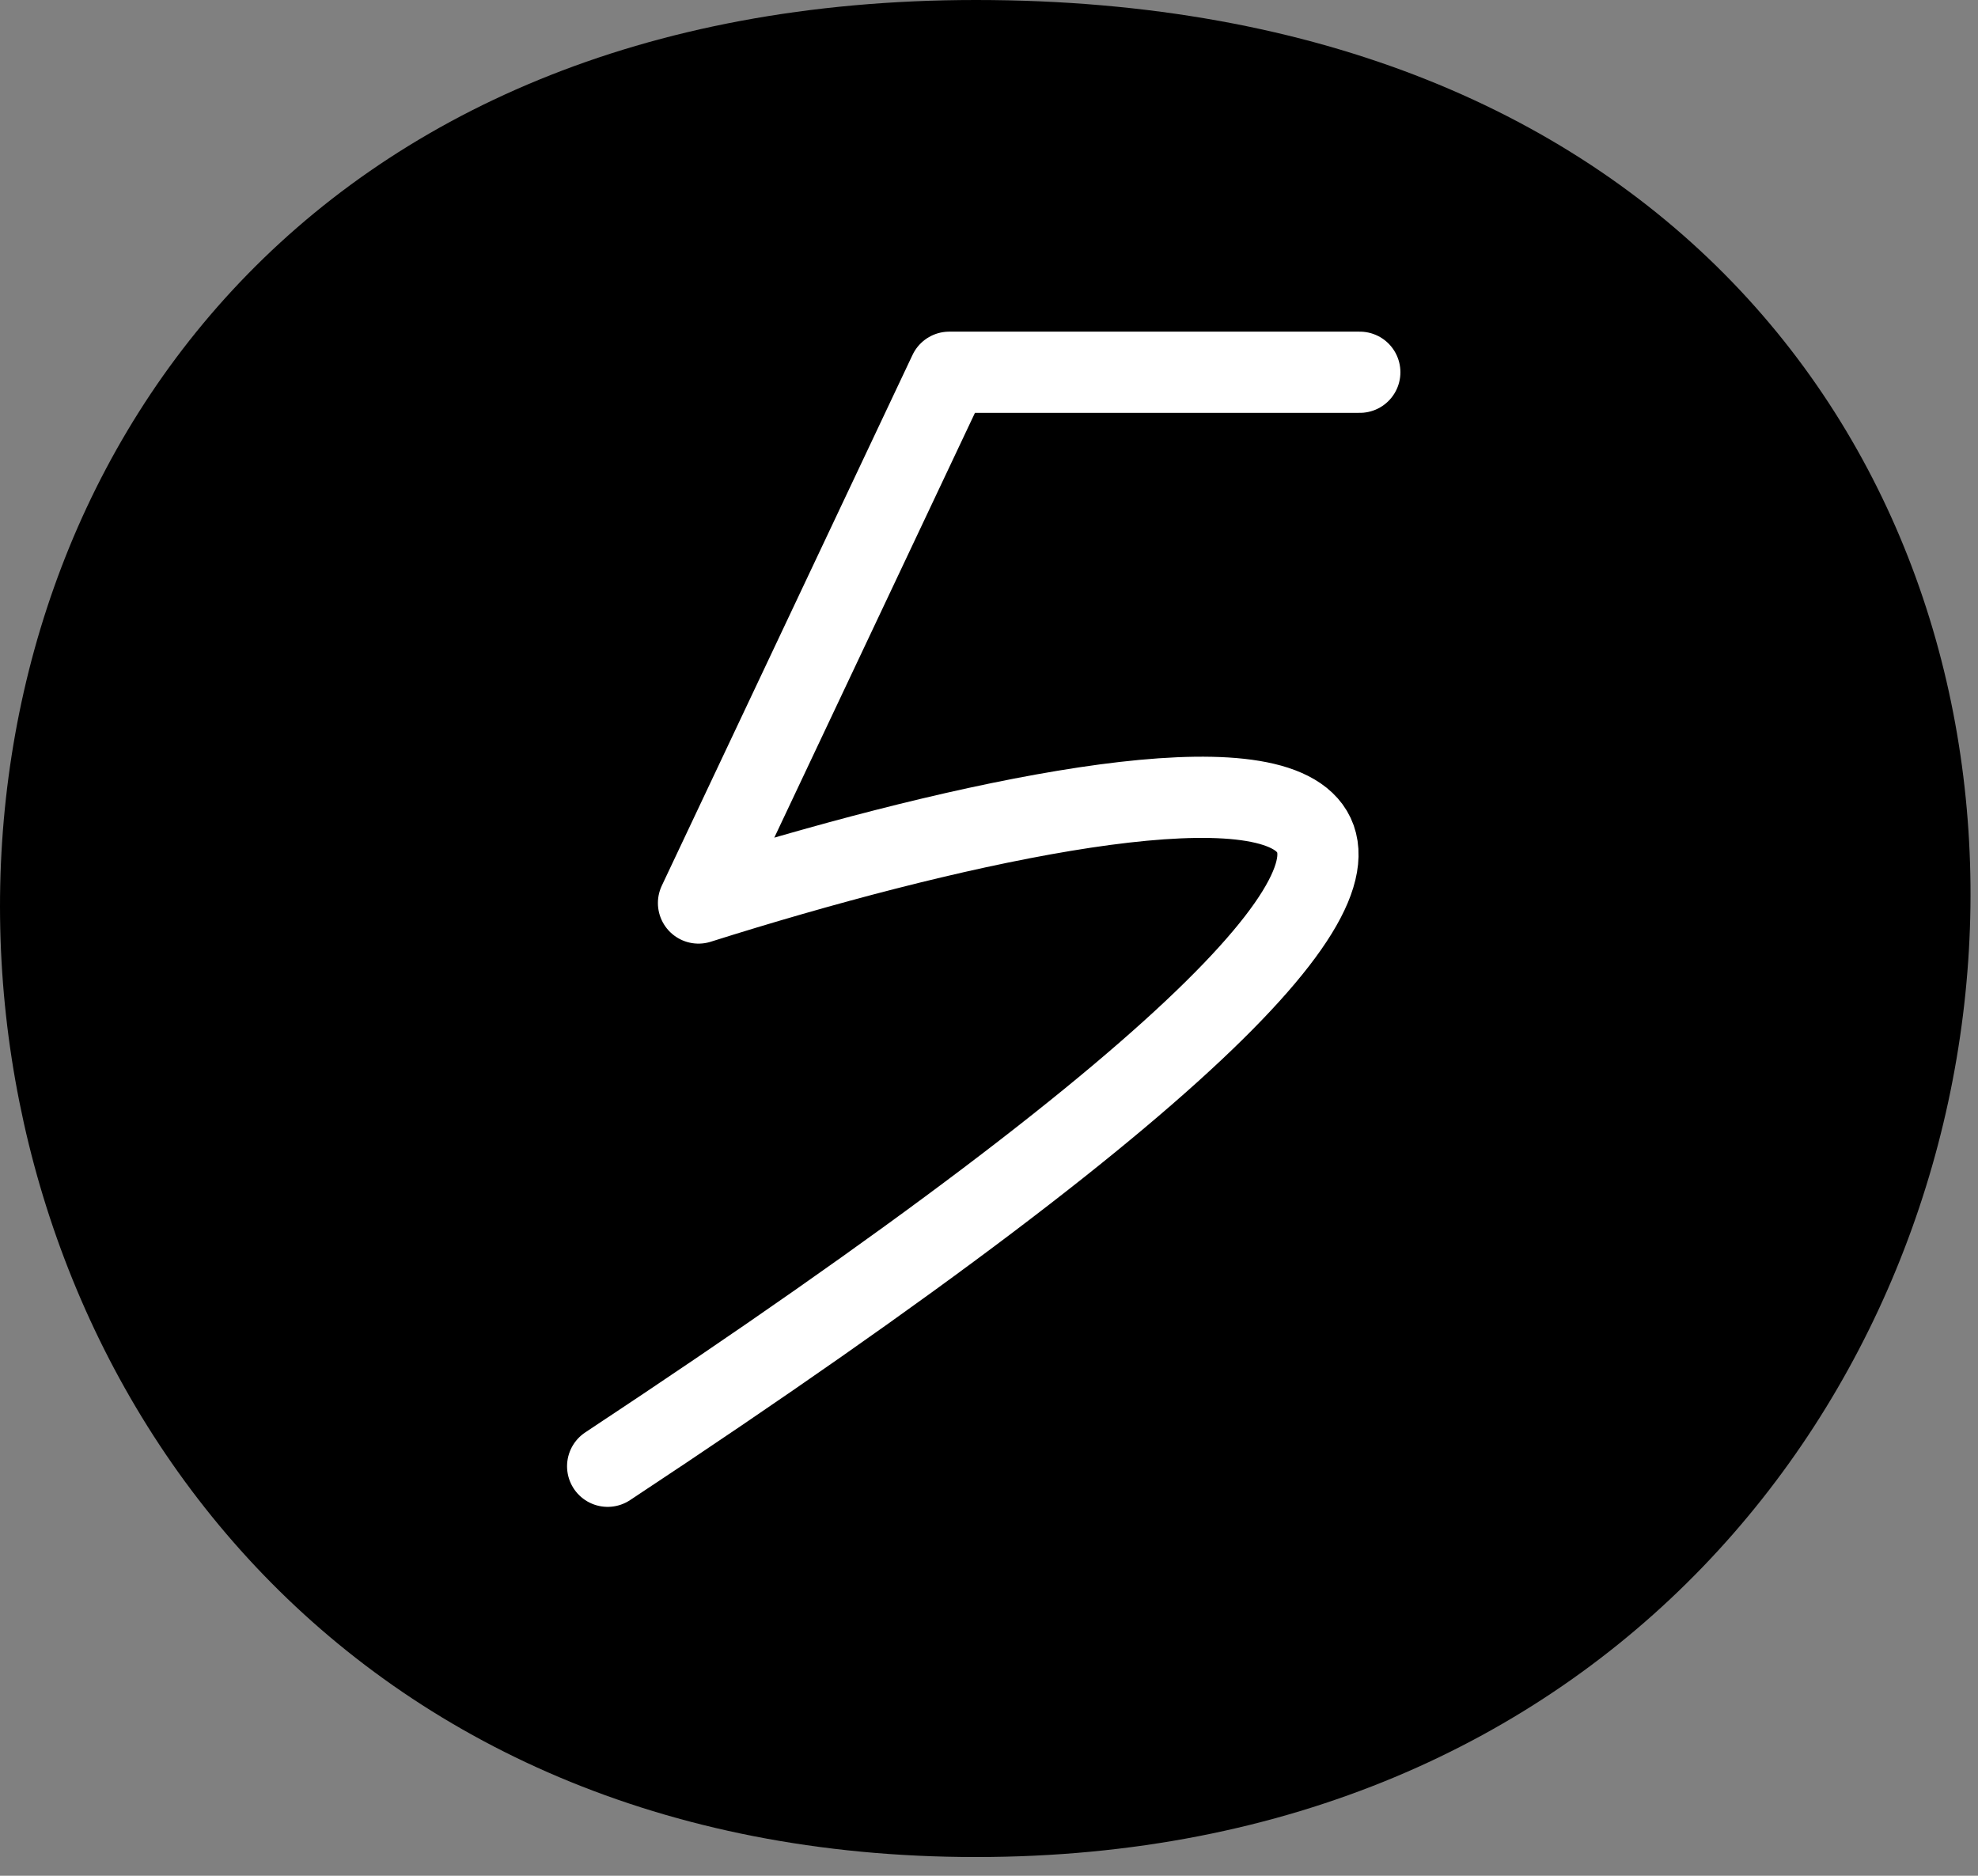
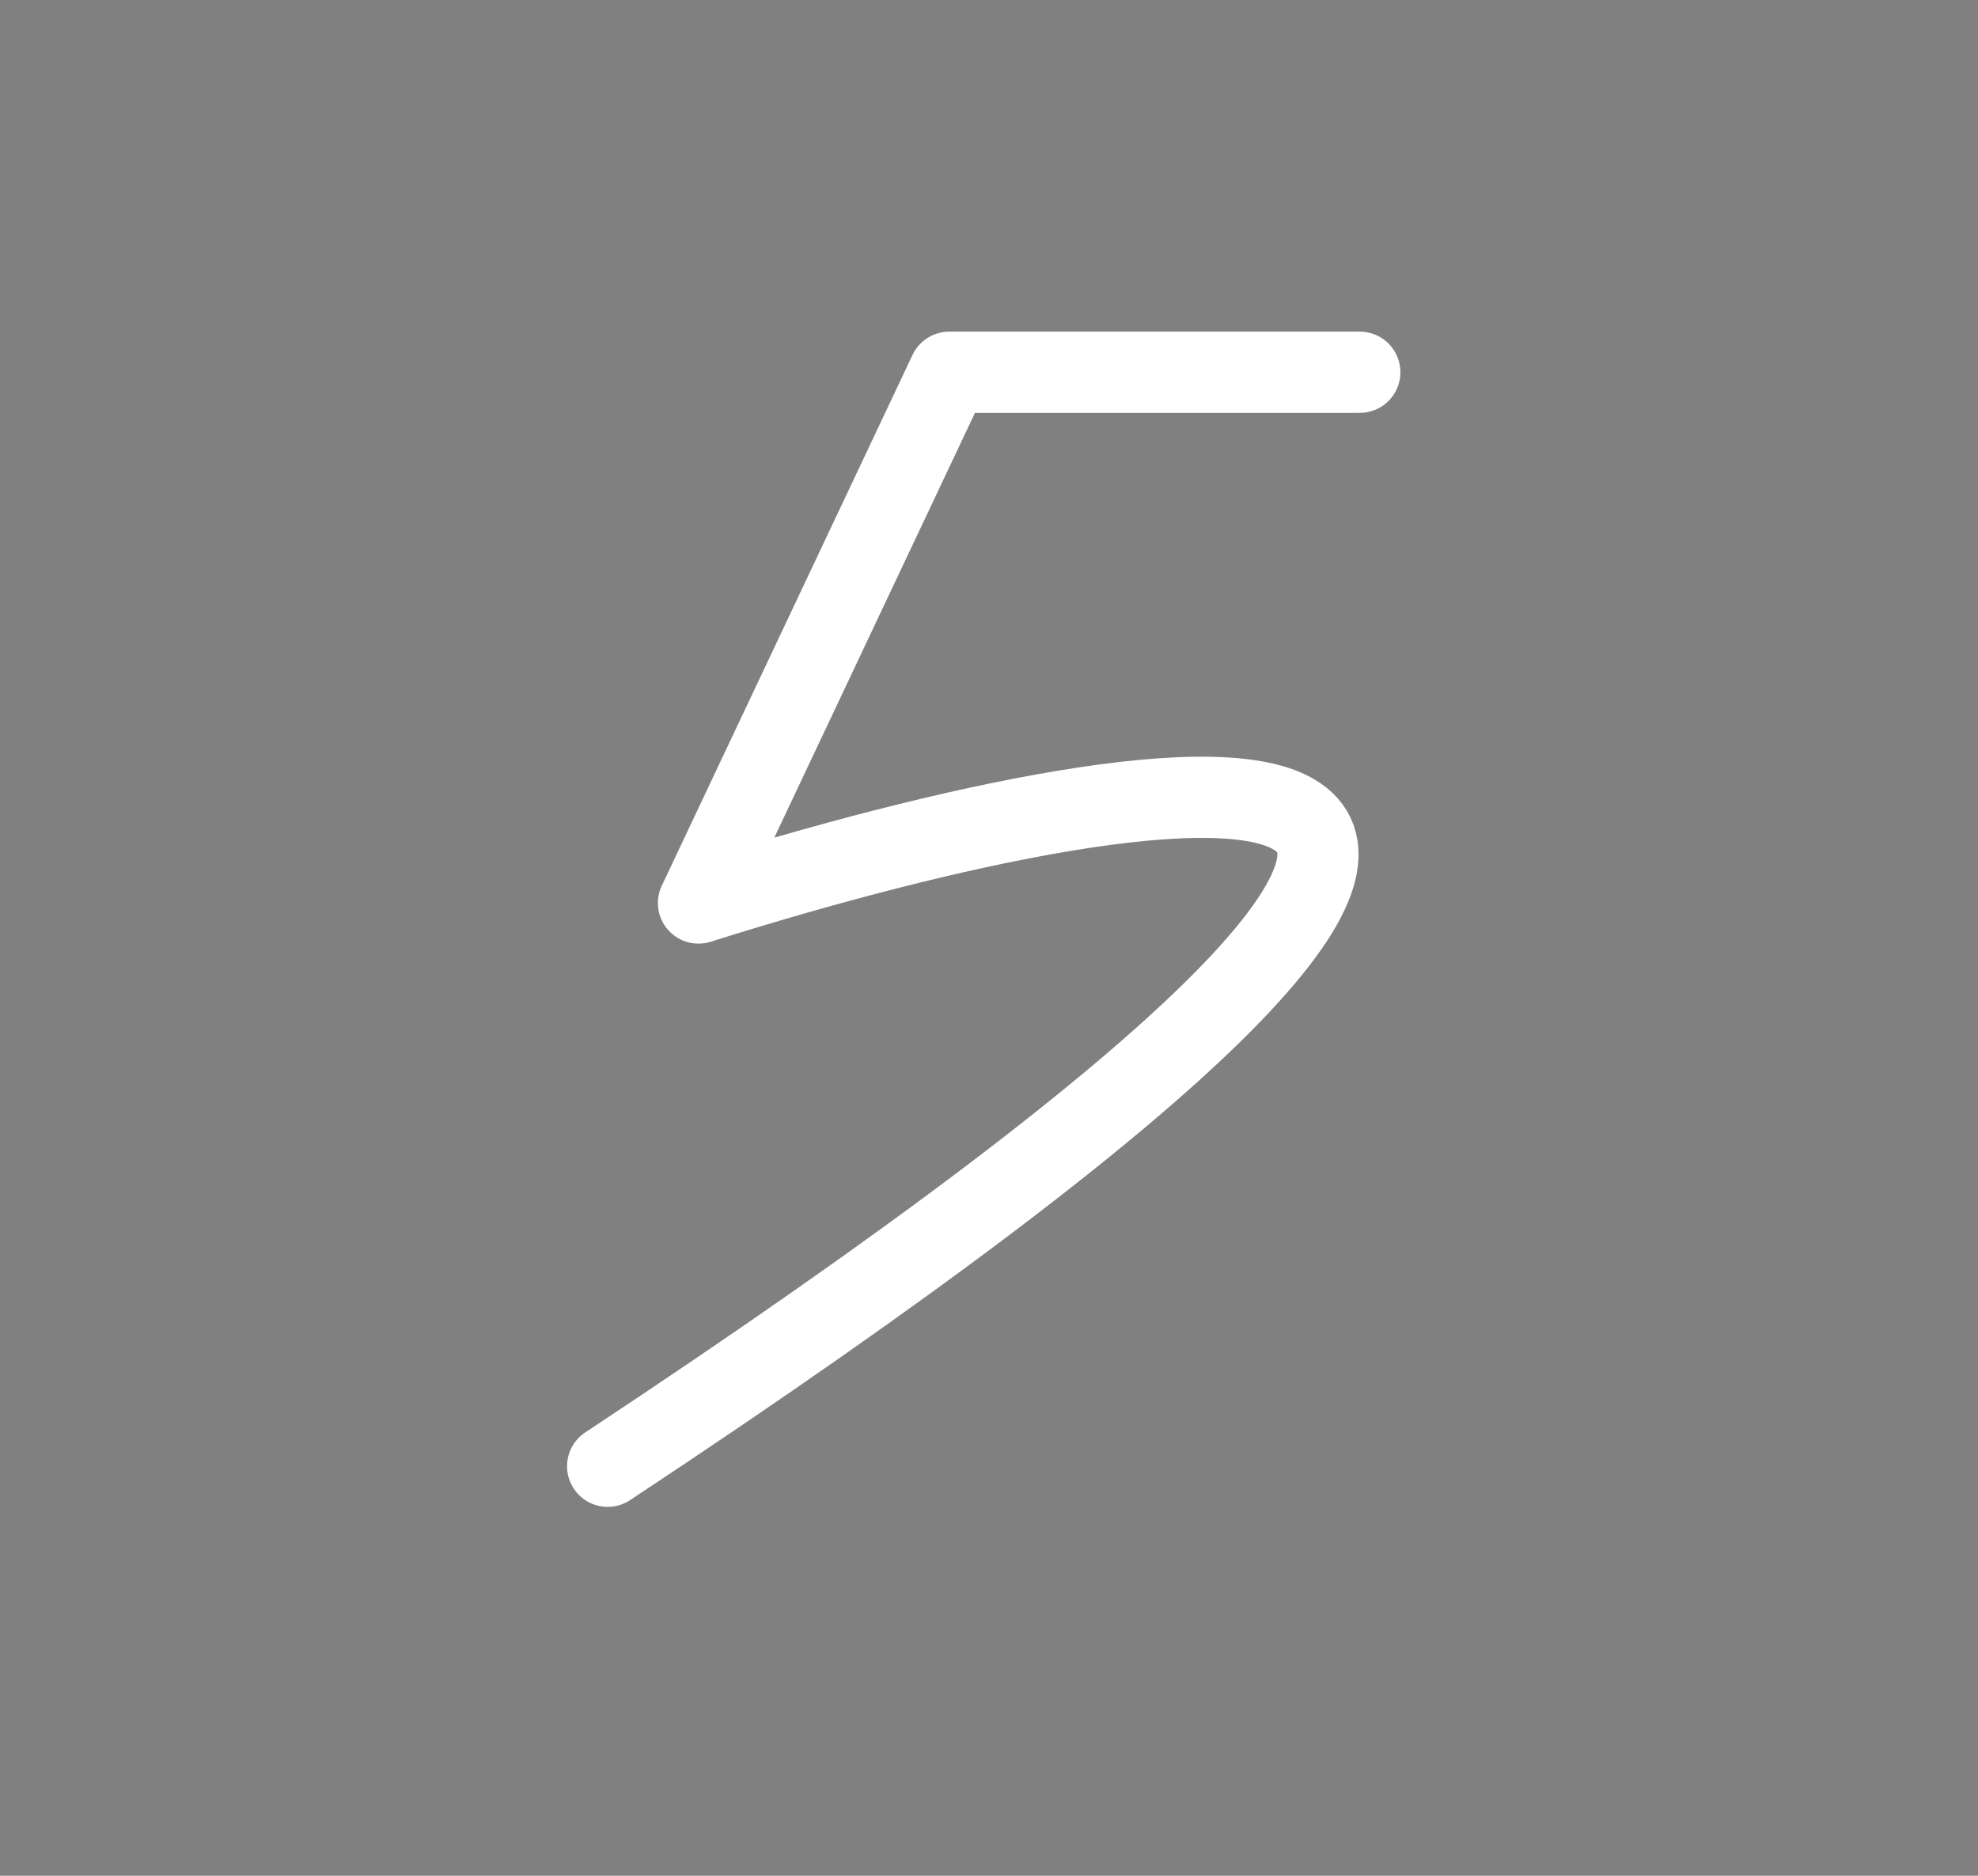
<svg xmlns="http://www.w3.org/2000/svg" width="58" height="55" viewBox="0 0 58 55" fill="none">
  <rect x="0" y="0" width="58" height="55" fill="#808080" stroke="none" />
-   <path d="M28.616 0C69.416 0 65.54 54.451 28.616 54.451C-8.308 54.451 -10.749 0 28.616 0Z" fill="#42B2FC" style="fill:#42B2FC;fill:color(display-p3 0.259 0.698 0.988);fill-opacity:1;" />
  <path d="M39.873 10.915H27.834L20.482 26.478C34.762 21.966 54.218 18.949 17.818 42.993" stroke="white" style="stroke:white;stroke-opacity:1;" stroke-width="2.381" stroke-linecap="round" stroke-linejoin="round" />
</svg>